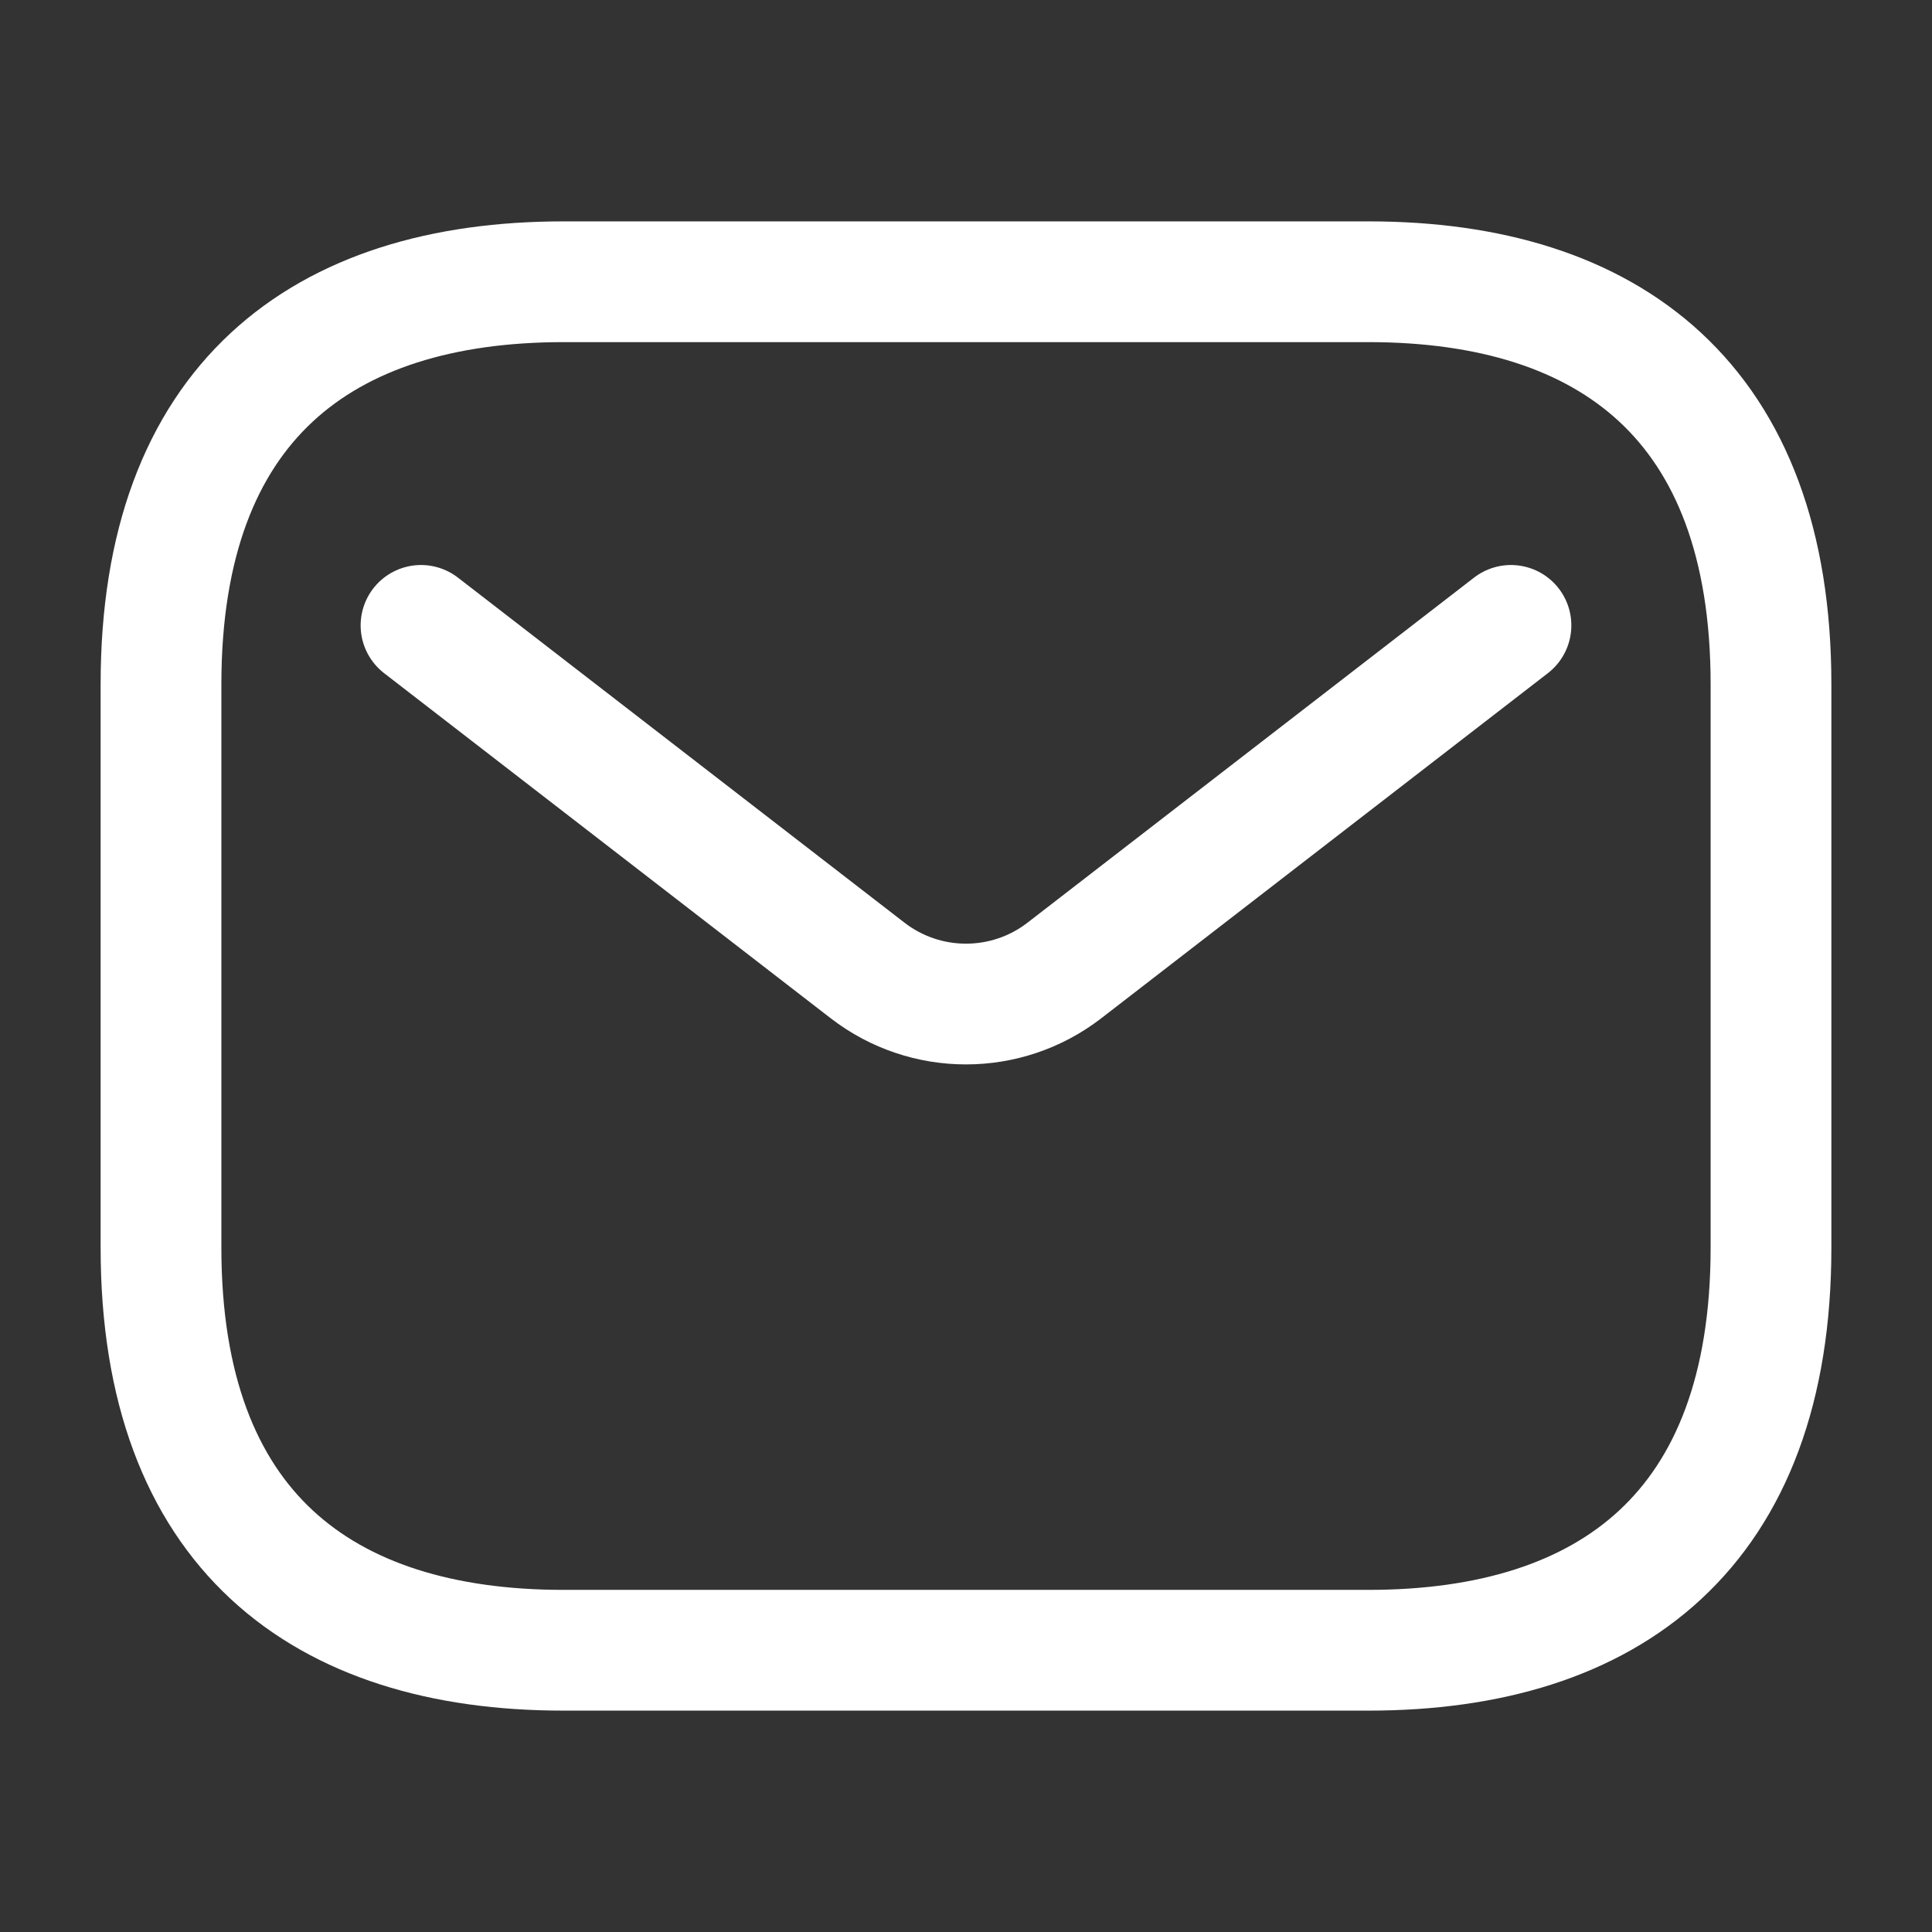
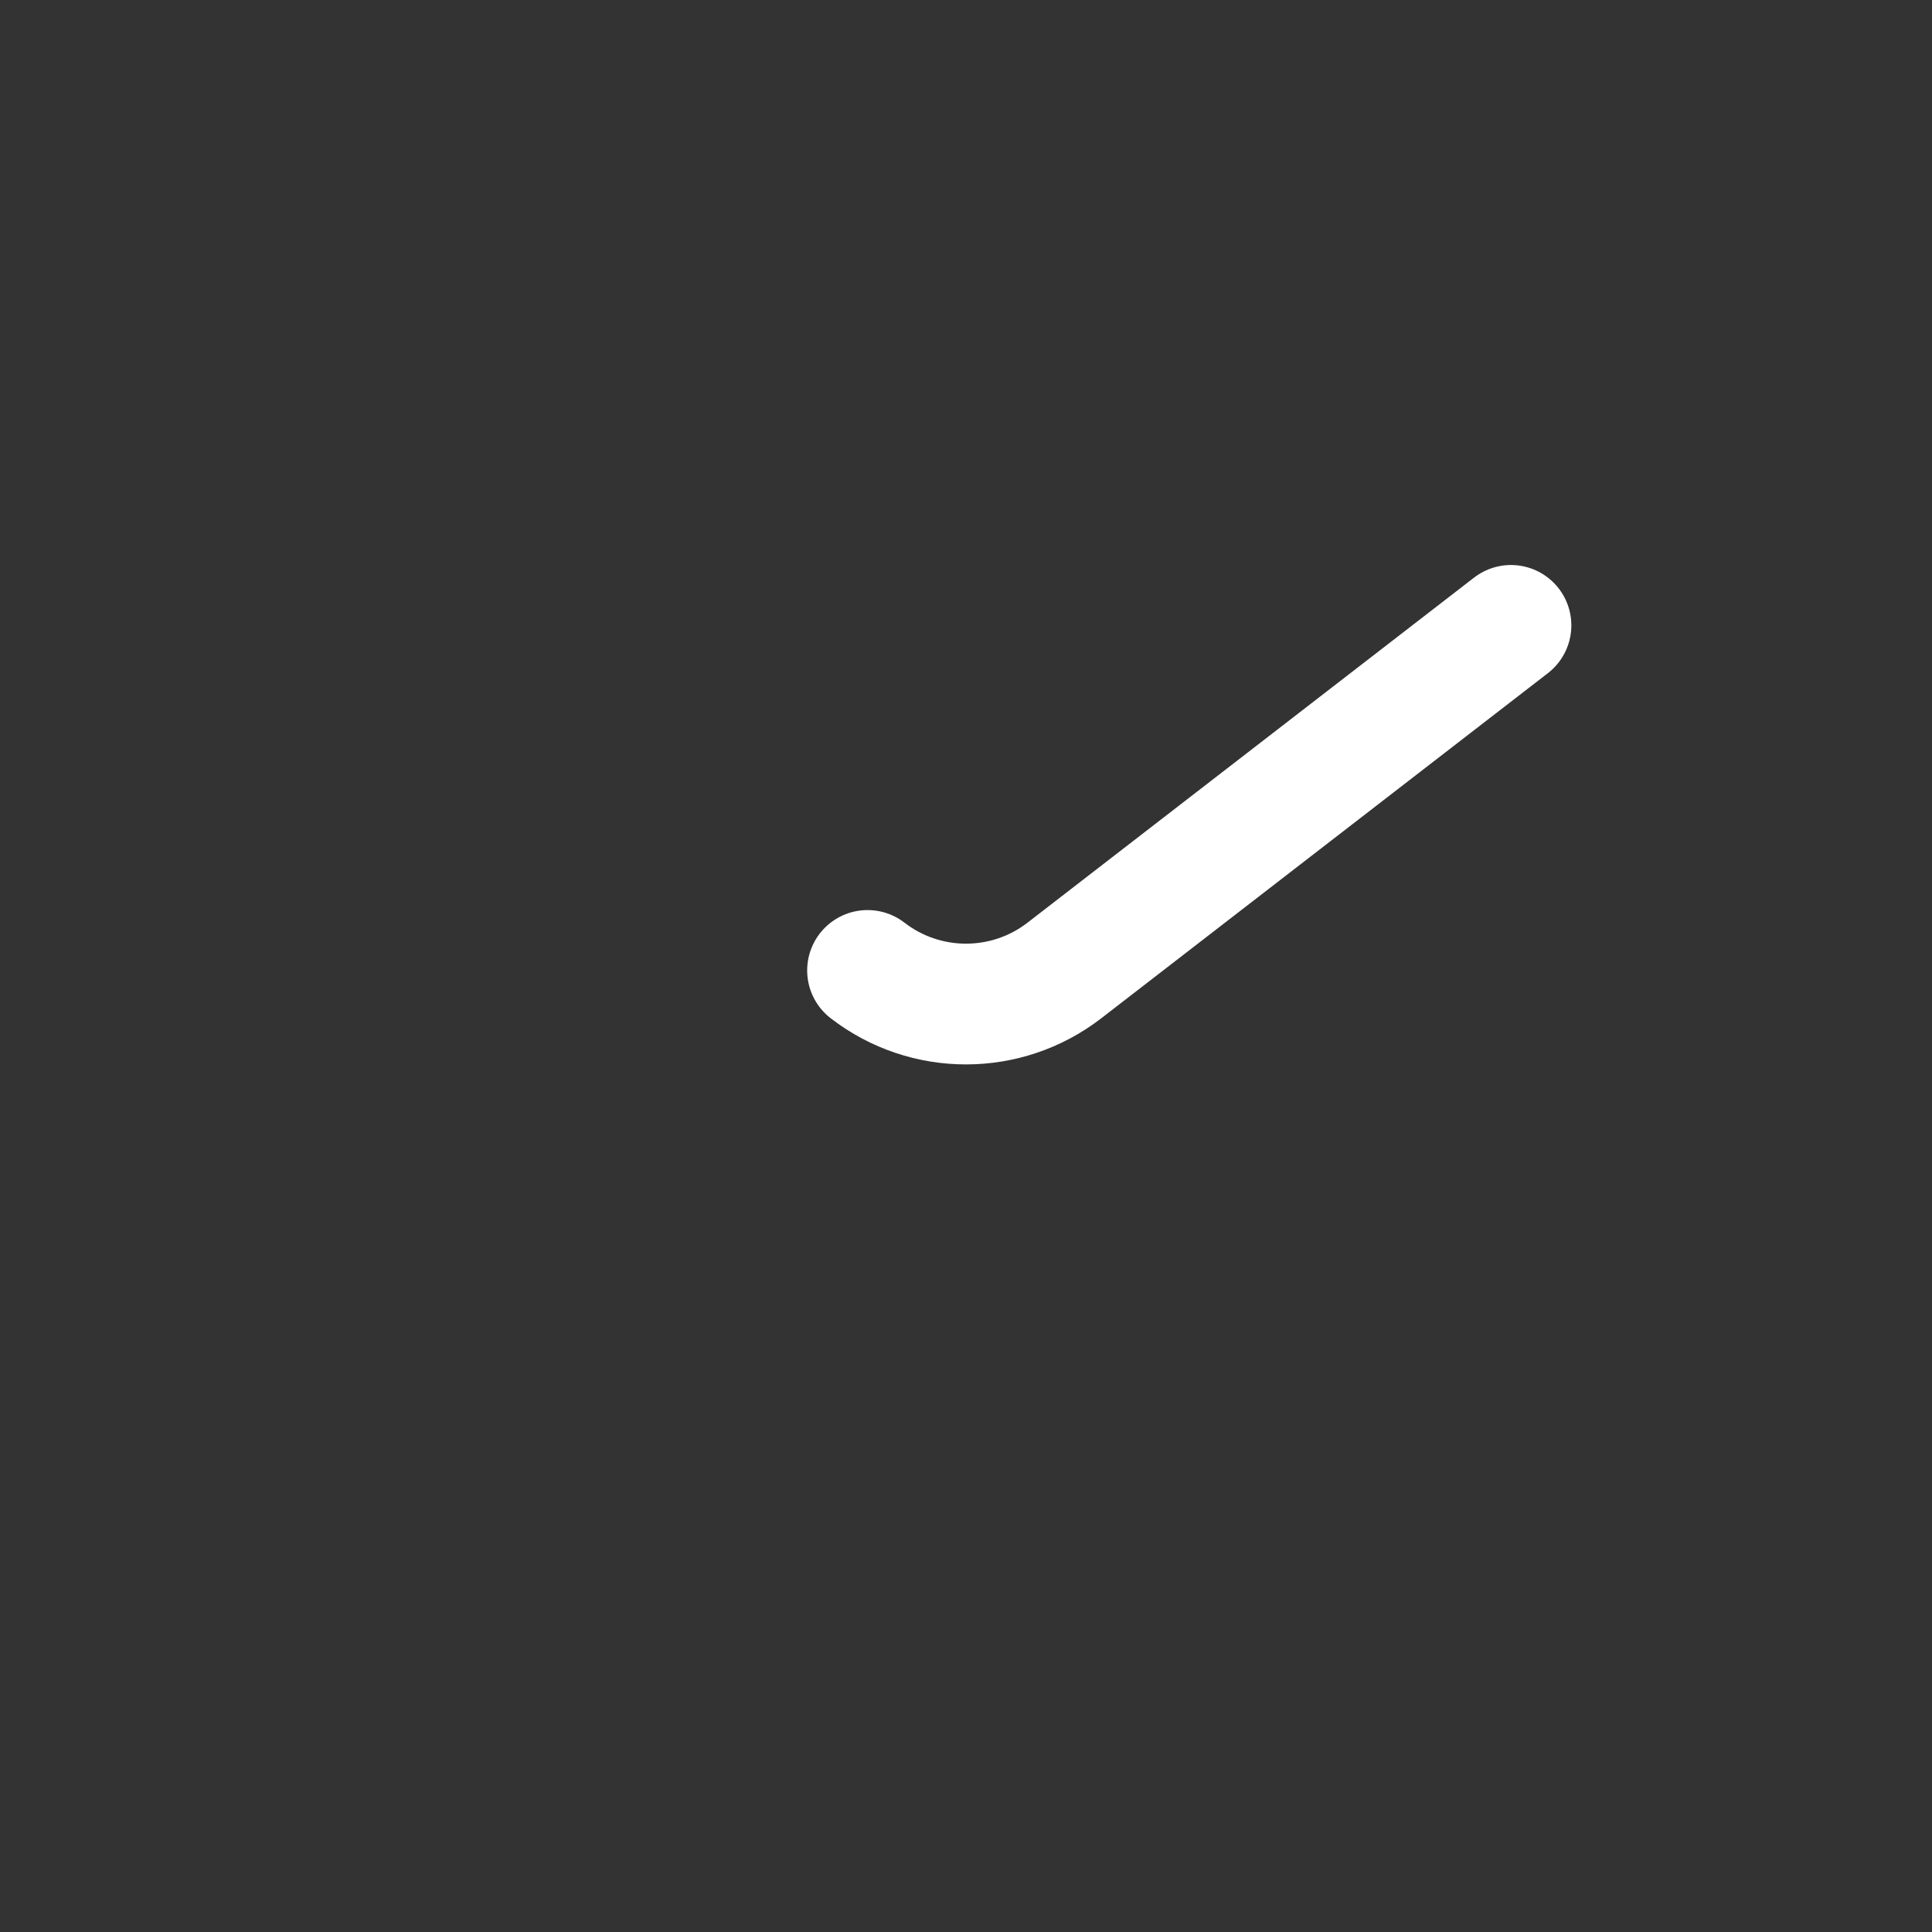
<svg xmlns="http://www.w3.org/2000/svg" width="800" height="800" viewBox="0 0 800 800" fill="none">
  <rect x="0" y="0" width="800" height="800" fill="#333333" stroke="none" />
-   <path d="M566.666 683.333H233.333C133.333 683.333 66.666 633.333 66.666 516.666V283.333C66.666 166.667 133.333 116.667 233.333 116.667H566.666C666.666 116.667 733.333 166.667 733.333 283.333V516.666C733.333 633.333 666.666 683.333 566.666 683.333Z" stroke="white" stroke-width="50" stroke-miterlimit="10" stroke-linecap="round" stroke-linejoin="round" />
-   <path d="M625.659 258.96L440.759 401.837C416.749 420.387 383.243 420.387 359.233 401.837L174.332 258.96" stroke="white" stroke-width="50" stroke-linecap="round" />
+   <path d="M625.659 258.96L440.759 401.837C416.749 420.387 383.243 420.387 359.233 401.837" stroke="white" stroke-width="50" stroke-linecap="round" />
</svg>